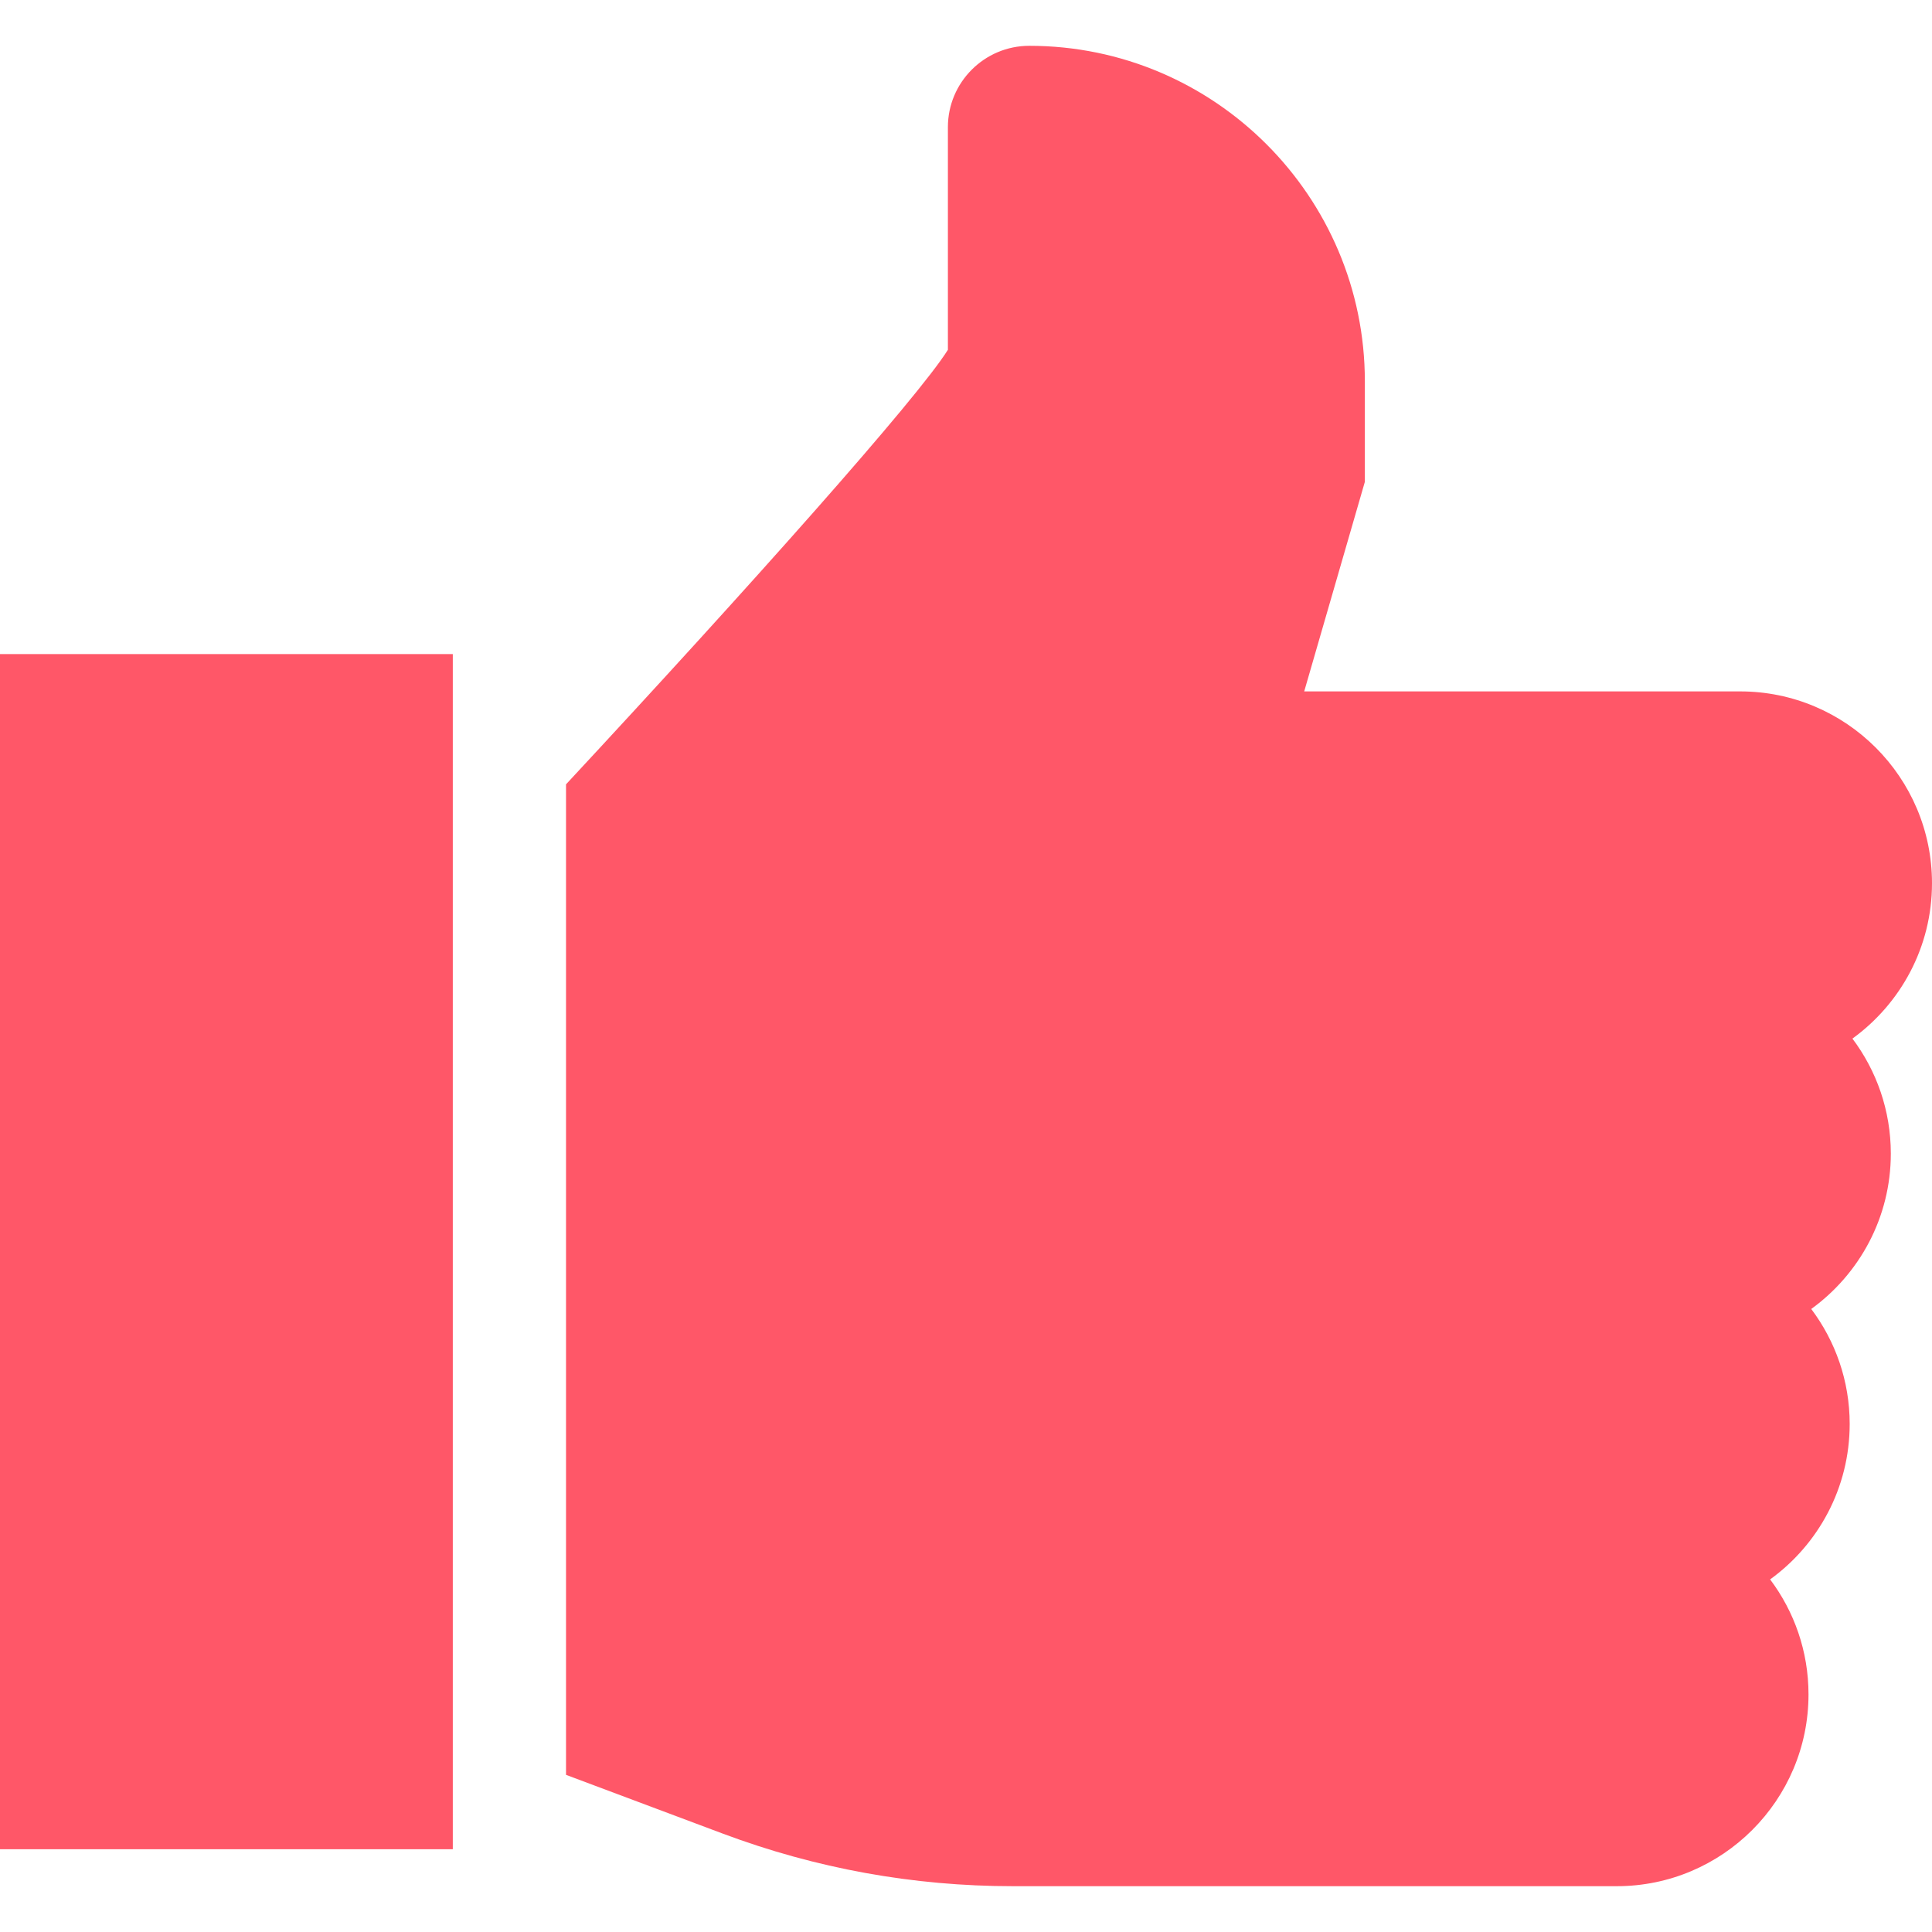
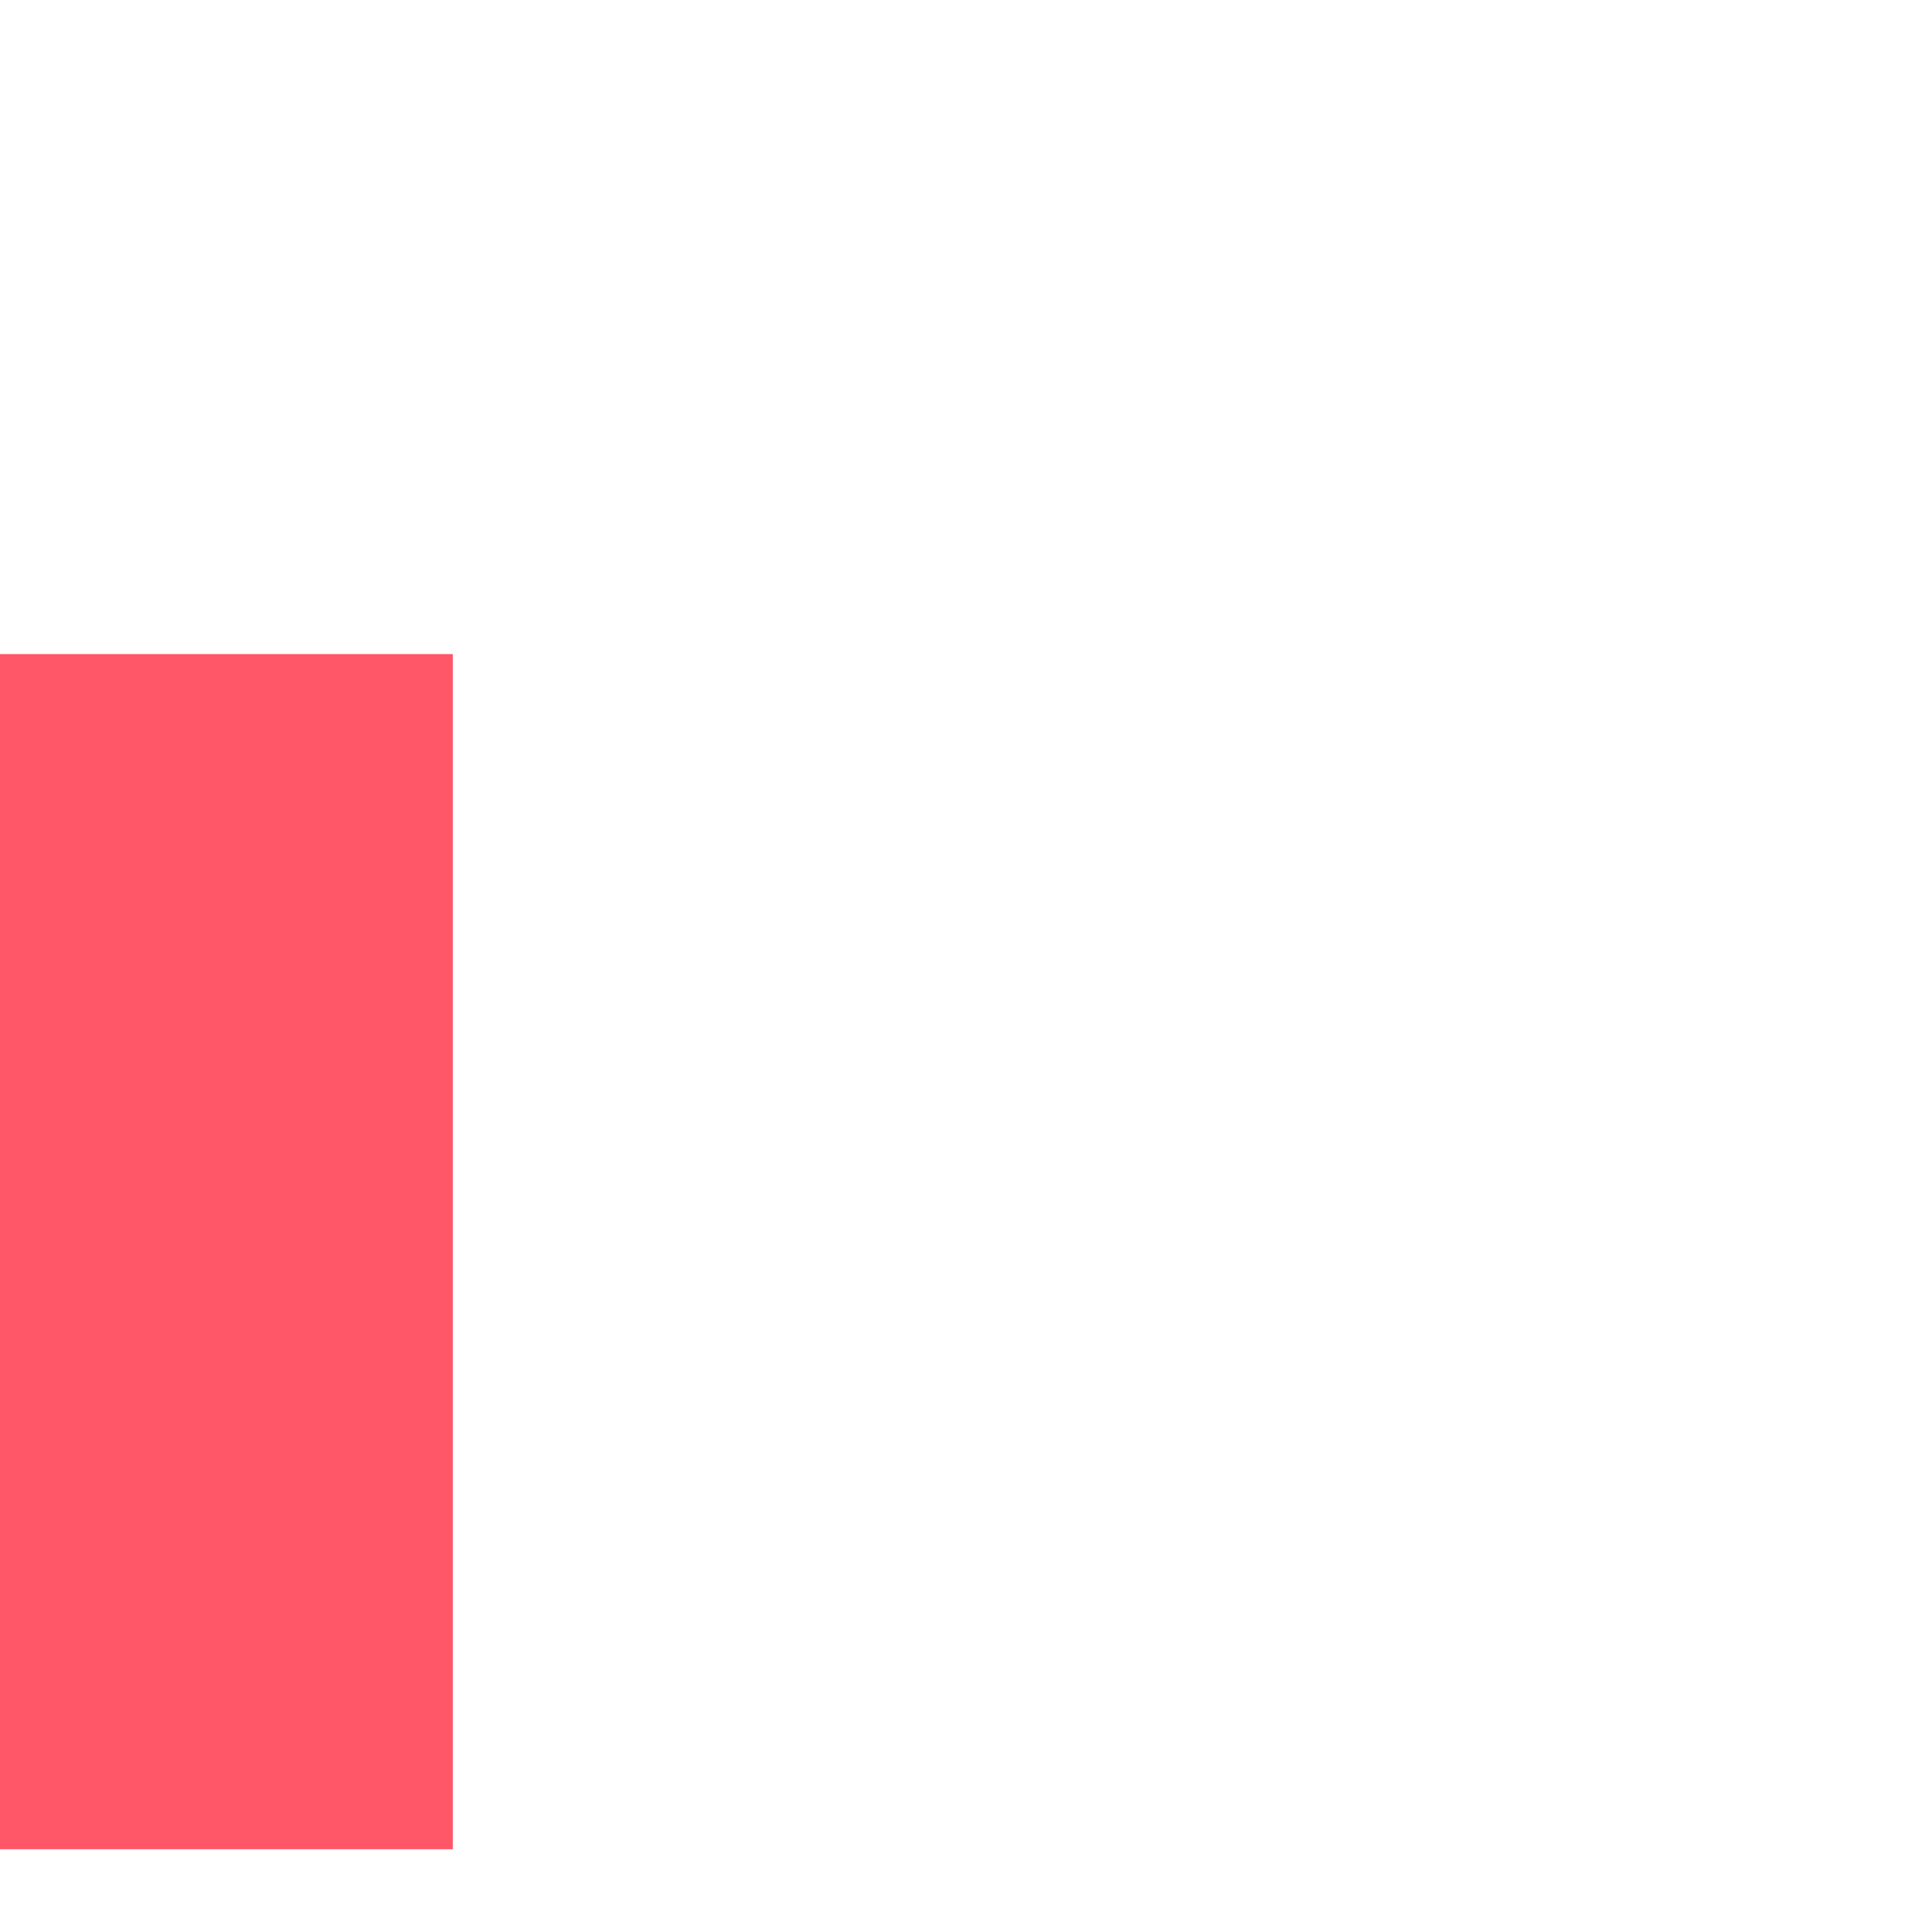
<svg xmlns="http://www.w3.org/2000/svg" width="38" height="38" viewBox="0 0 38 38" fill="none">
  <path d="M8.906 12.865H0V36.372H8.906V12.865Z" fill="#FF5768" />
-   <path d="M37.19 22.69C37.19 21.842 36.909 21.059 36.435 20.428C37.382 19.742 38 18.628 38 17.372C38 15.291 36.308 13.599 34.227 13.599H25.652L26.845 9.477V7.501C26.845 3.862 23.884 0.901 20.245 0.901C19.362 0.901 18.644 1.619 18.644 2.501V6.88C18.049 7.833 14.744 11.541 11.133 15.427V34.909L14.214 36.064C16.046 36.751 17.966 37.099 19.922 37.099H31.799C33.879 37.099 35.571 35.407 35.571 33.327C35.571 32.479 35.29 31.696 34.816 31.065C35.764 30.379 36.381 29.264 36.381 28.008C36.381 27.16 36.099 26.377 35.625 25.746C36.572 25.06 37.19 23.946 37.19 22.69Z" fill="#FF5768" />
</svg>